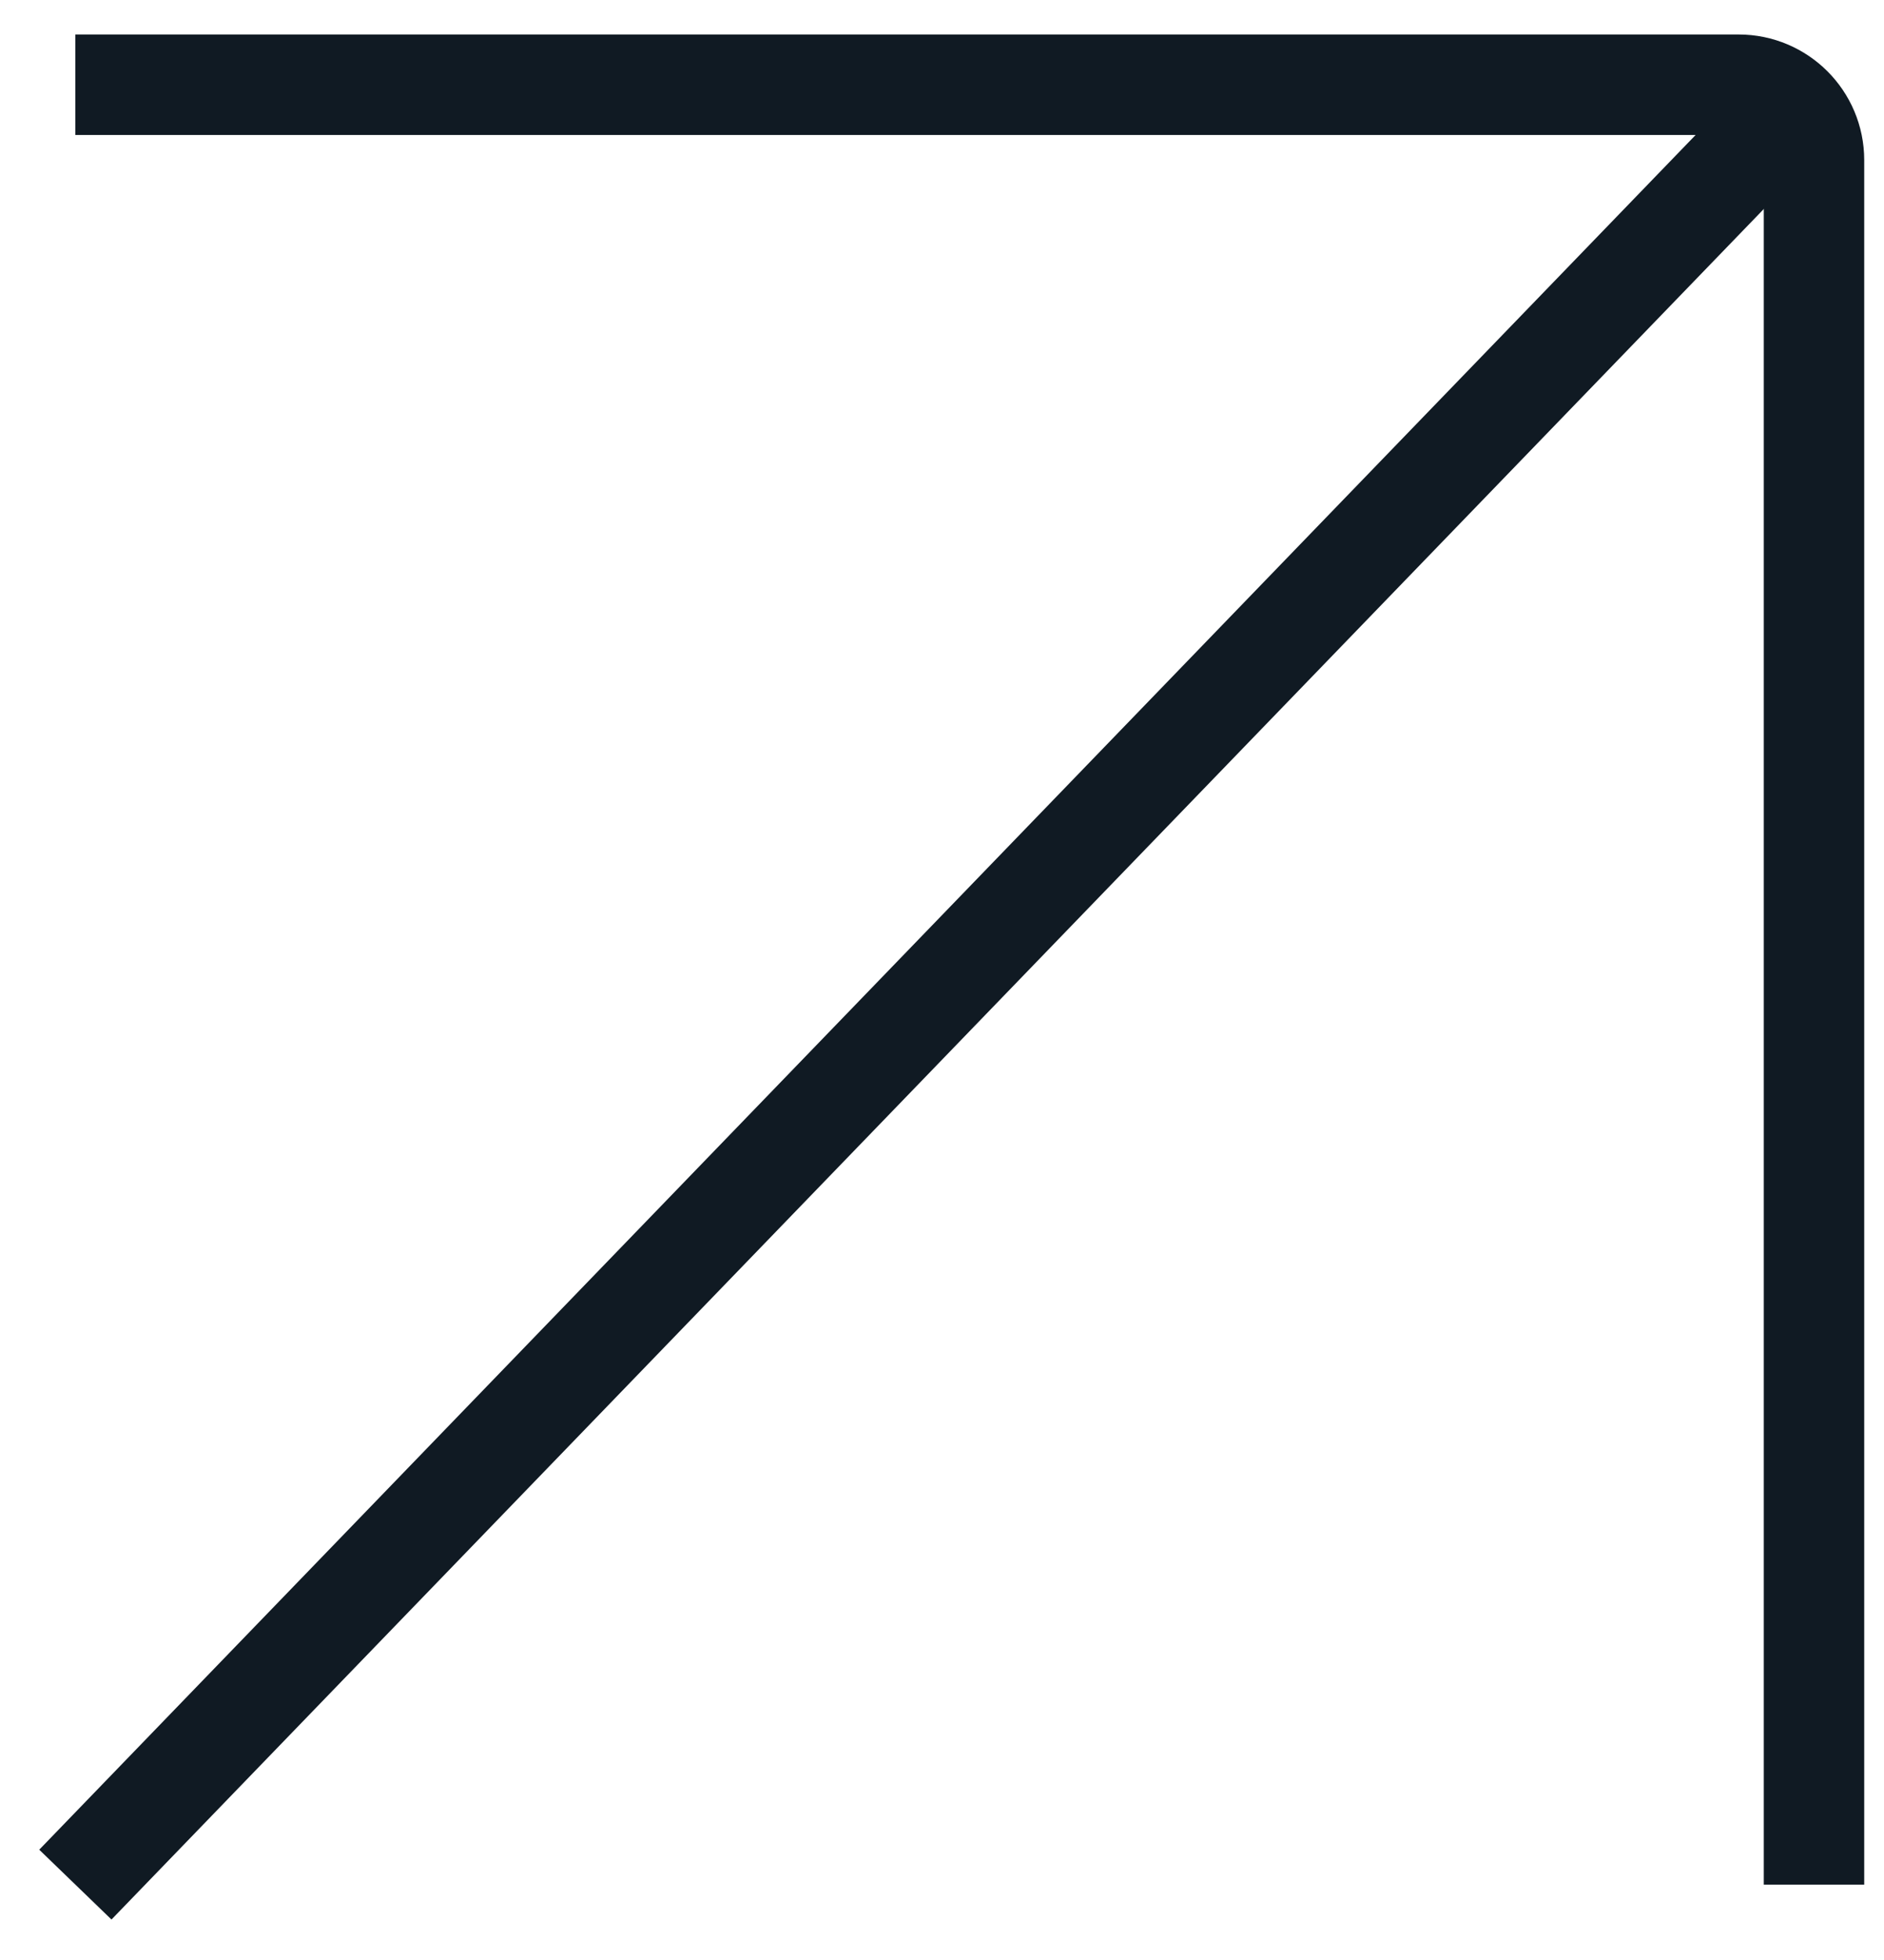
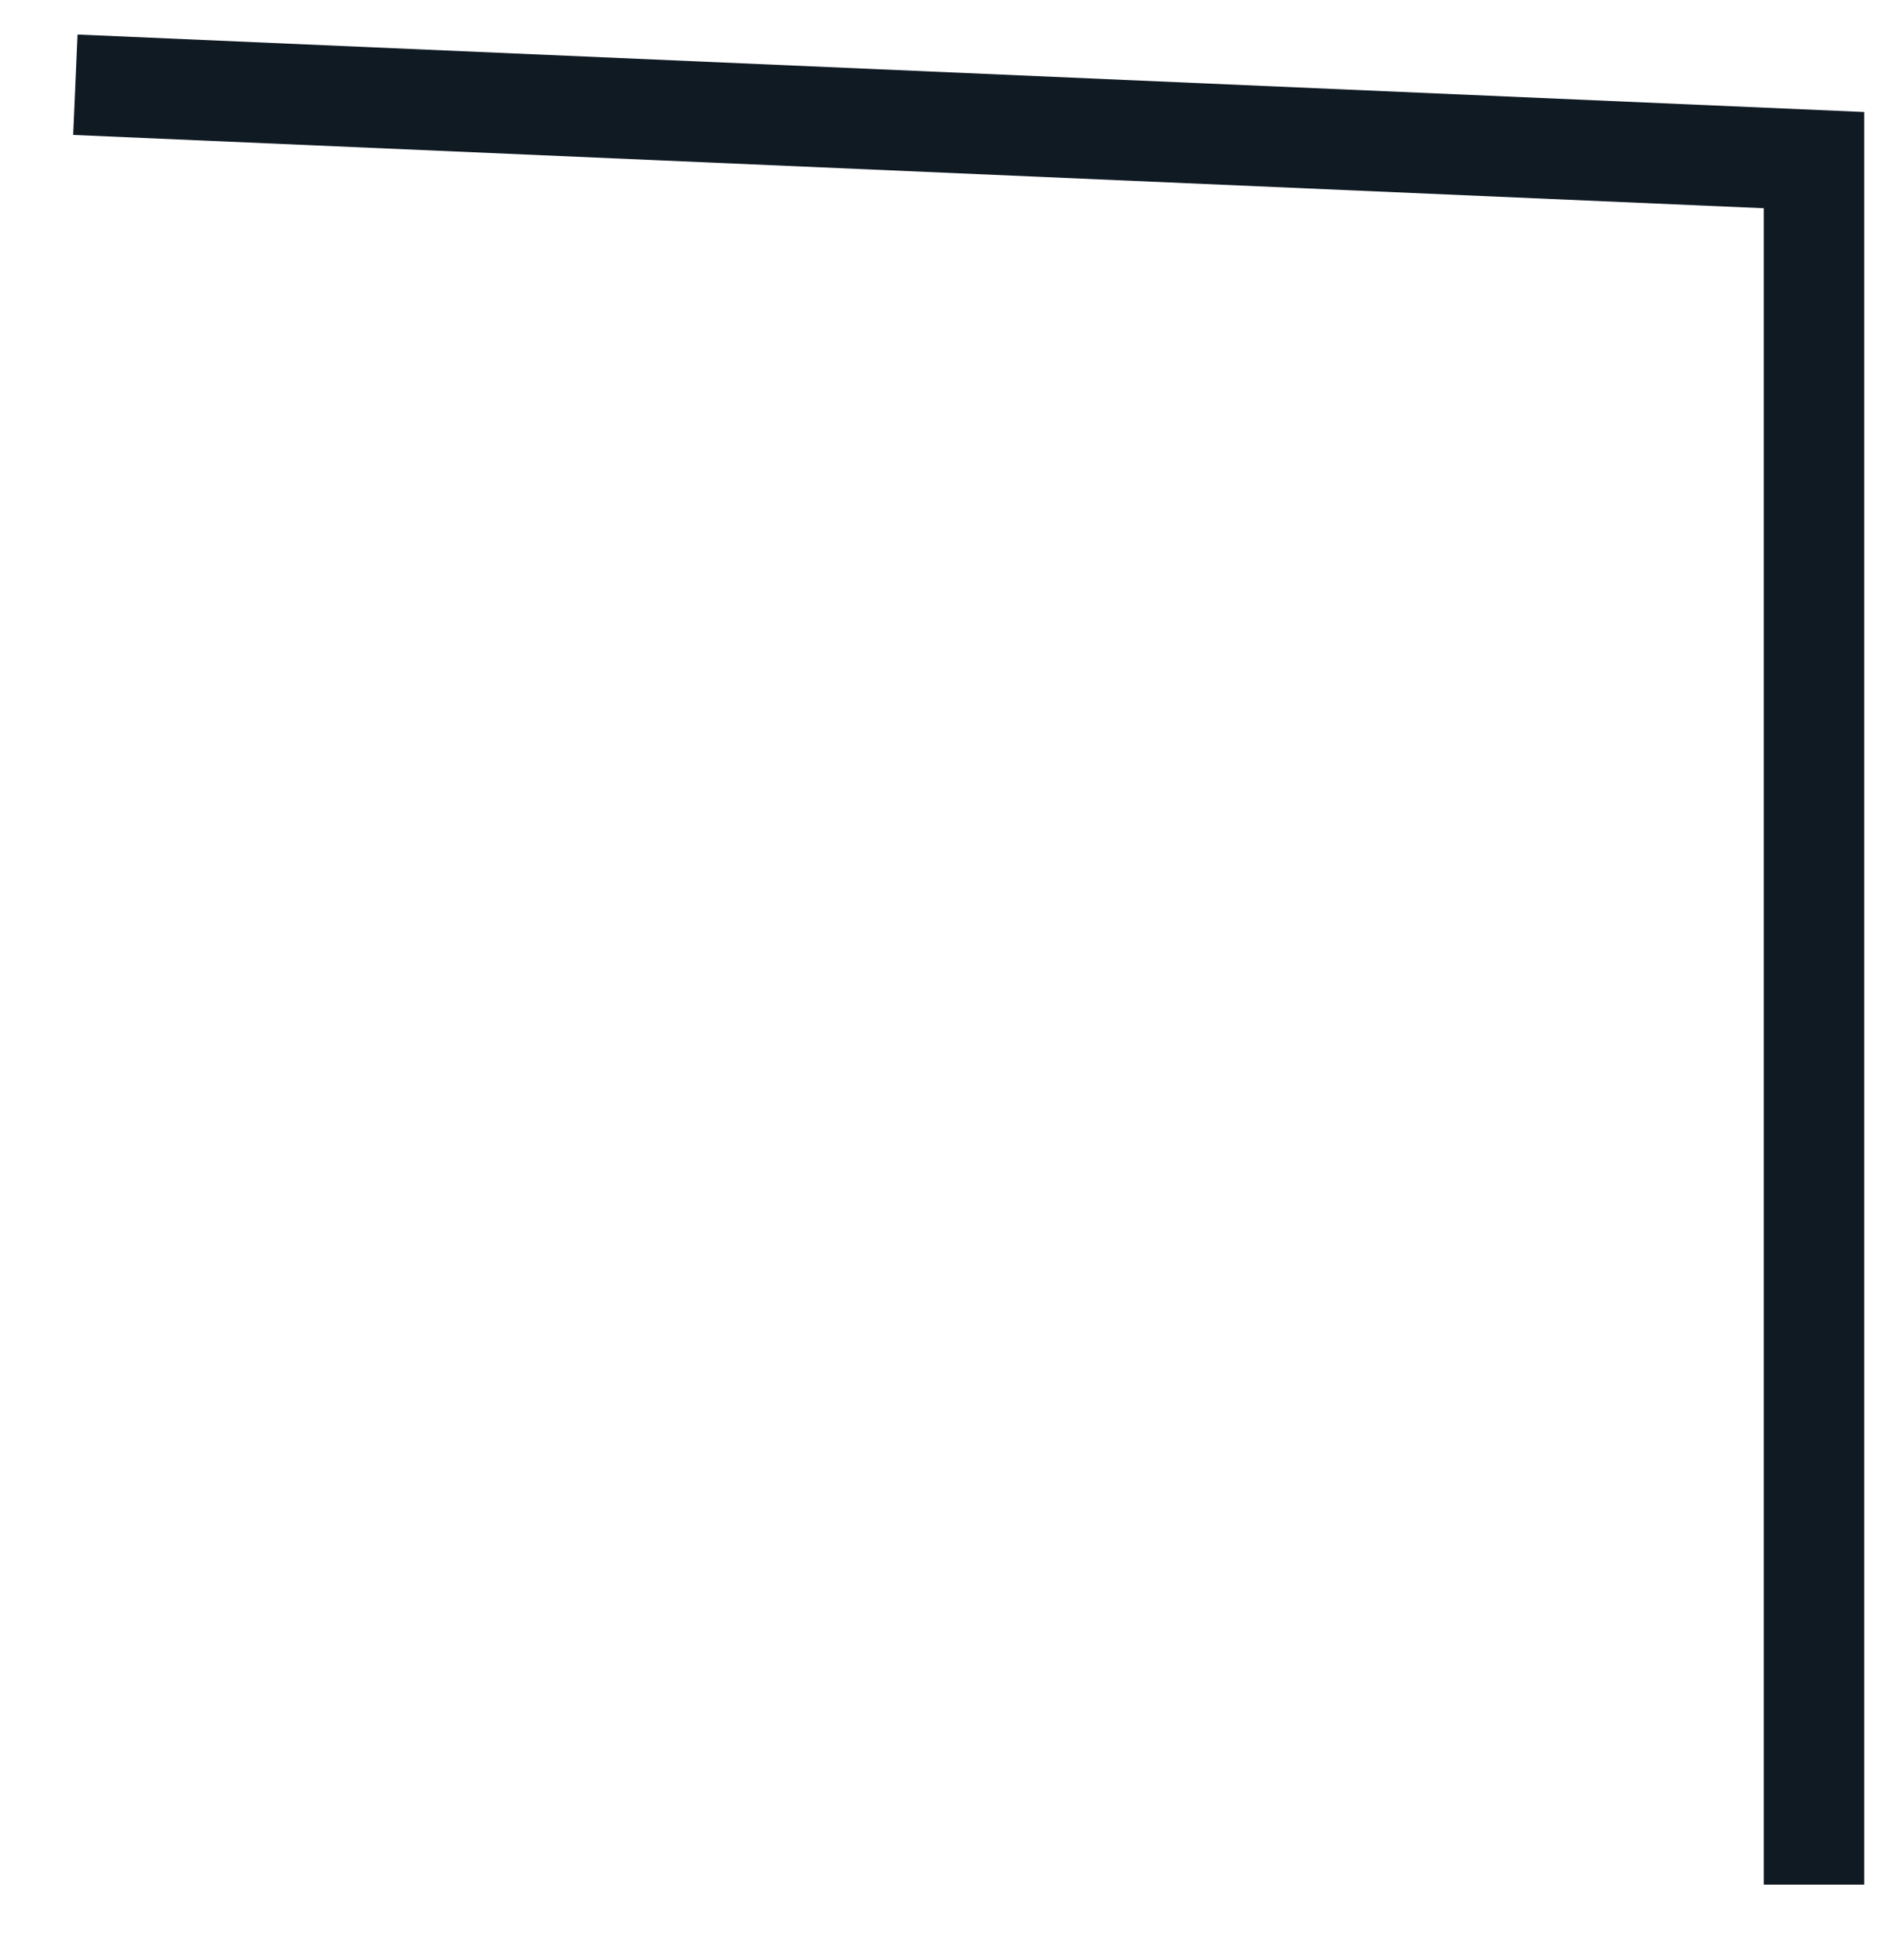
<svg xmlns="http://www.w3.org/2000/svg" width="25" height="26" viewBox="0 0 25 26" fill="none">
-   <path d="M24.071 25L24.071 2.124C24.071 1.572 23.623 1.124 23.071 1.124L1 1.124" stroke="#101A23" stroke-width="1.333" />
-   <path d="M24.071 1.124L1 25" stroke="#101A23" stroke-width="1.333" />
+   <path d="M24.071 25L24.071 2.124L1 1.124" stroke="#101A23" stroke-width="1.333" />
</svg>